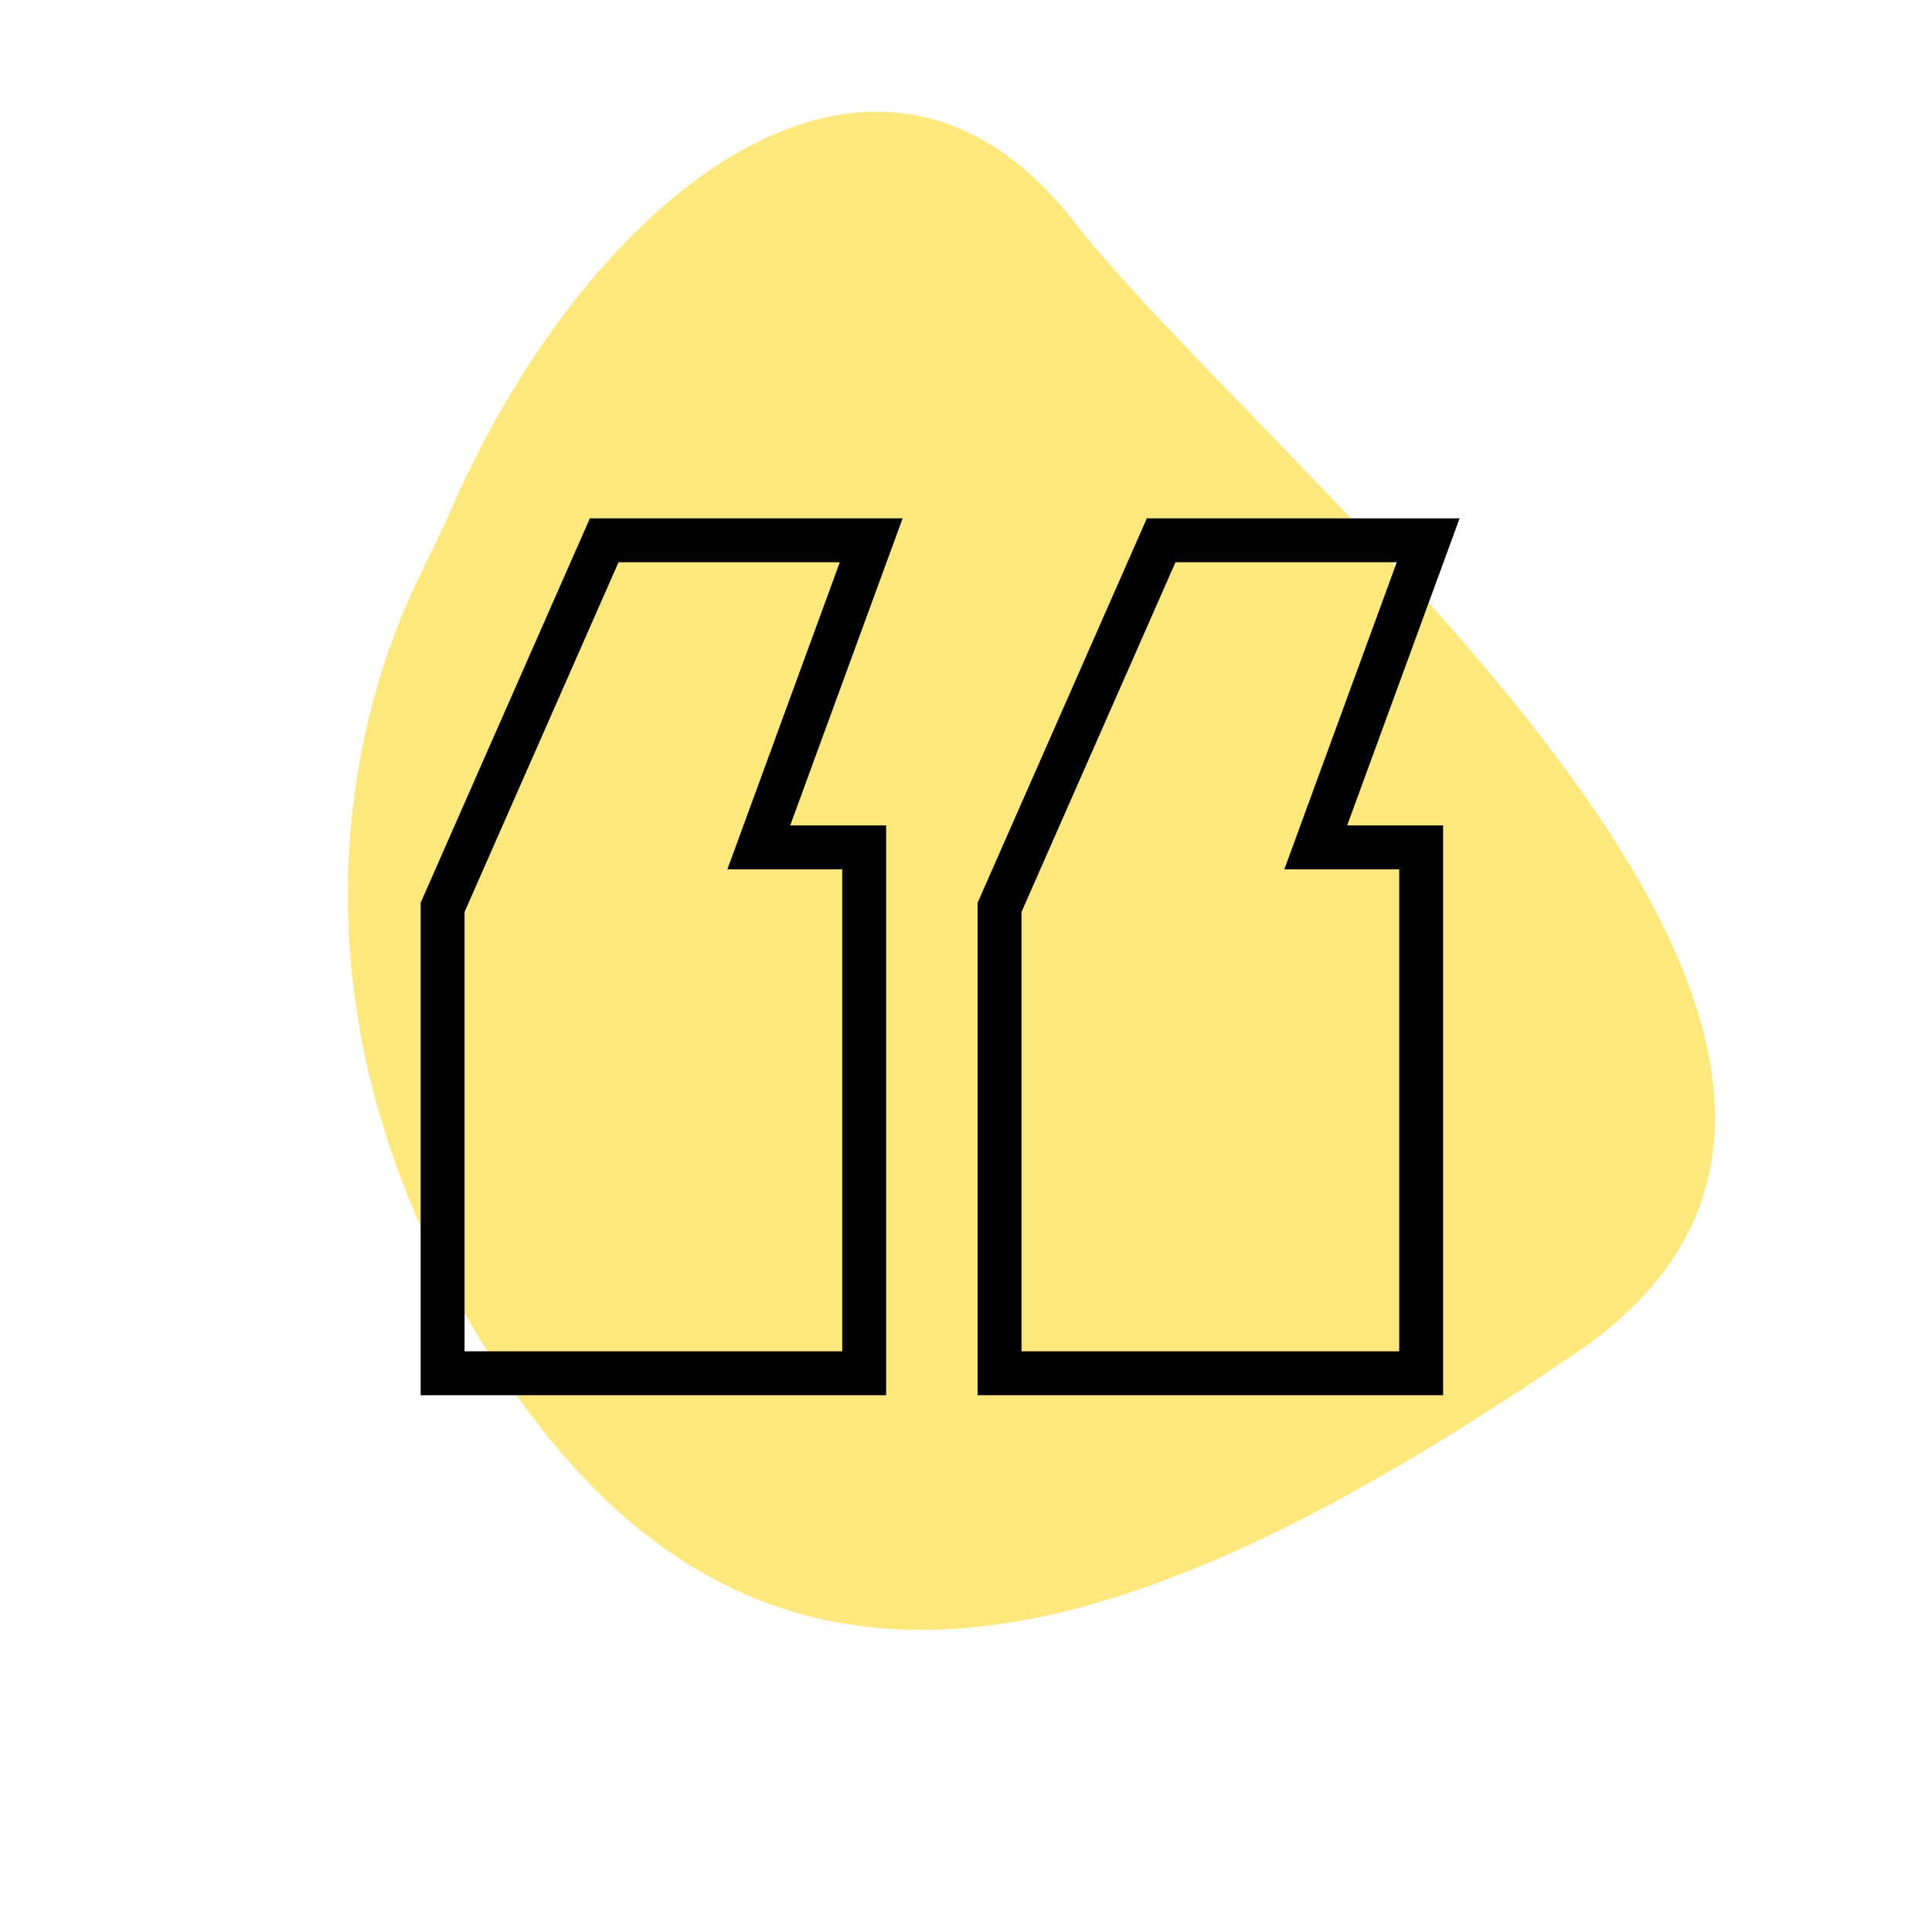
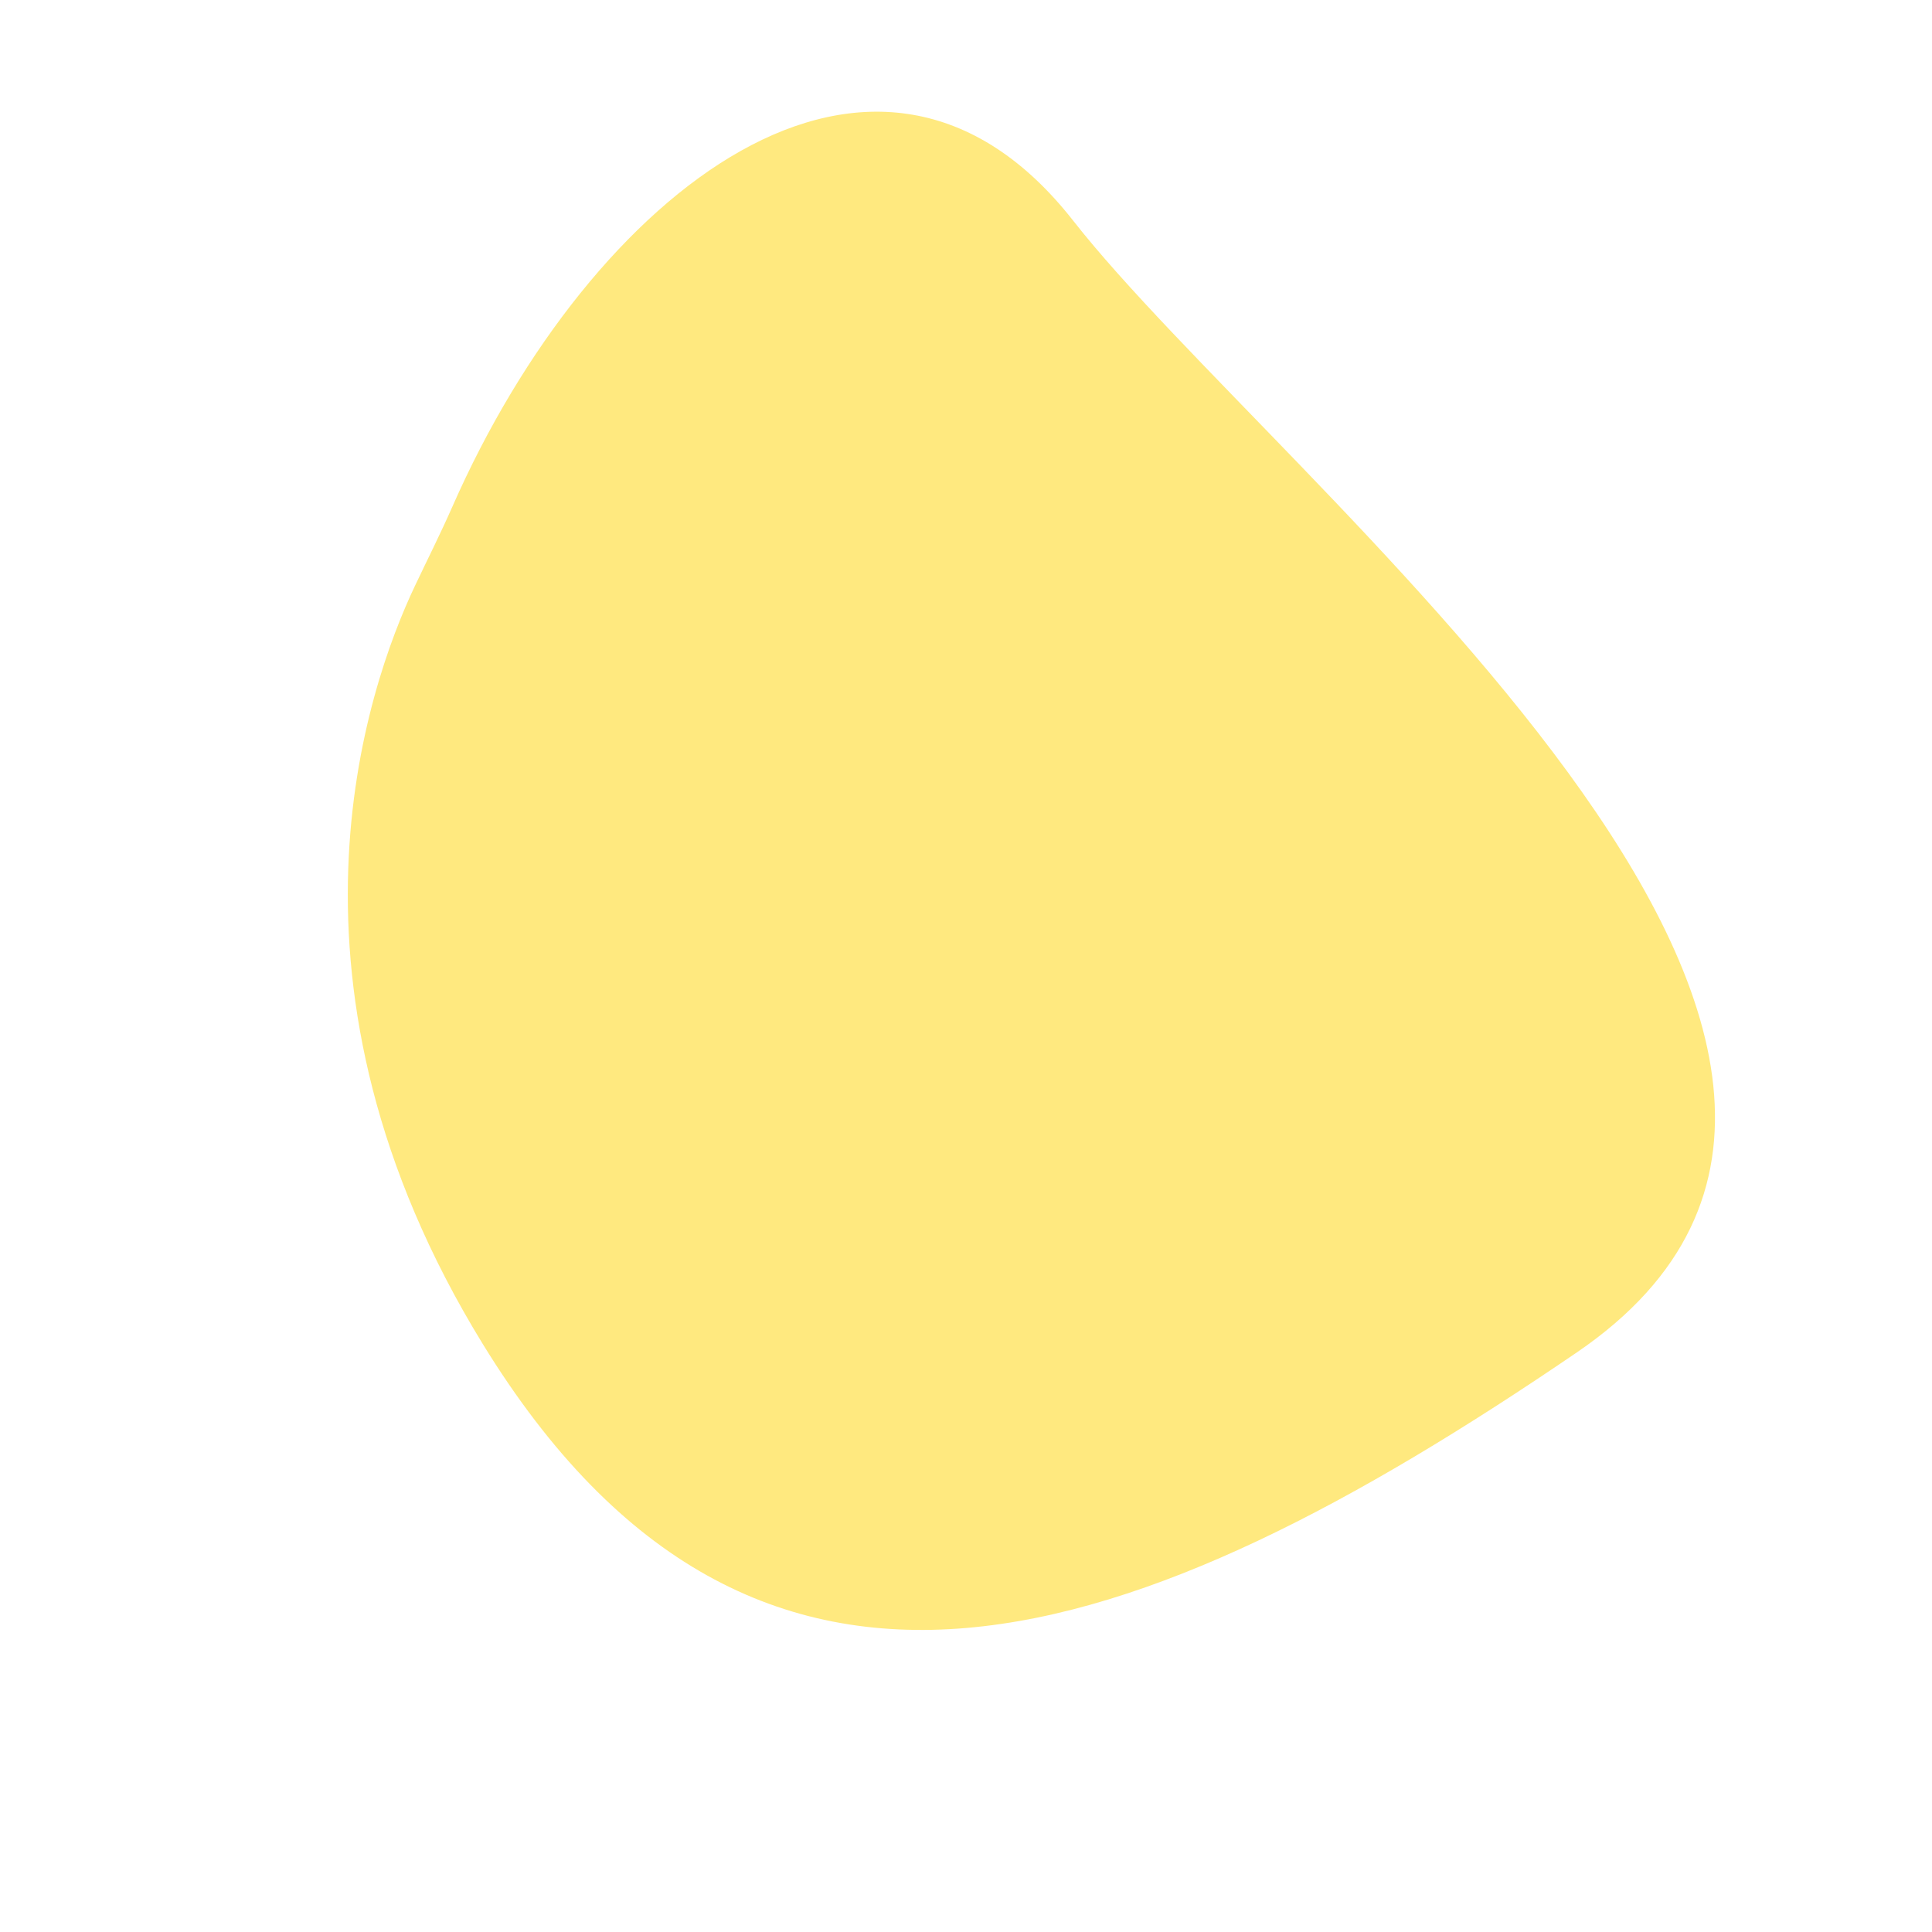
<svg xmlns="http://www.w3.org/2000/svg" width="88" height="88" viewBox="0 0 88 88" fill="none">
  <path opacity="0.5" d="M18.905 26.675C19.474 25.474 20.072 24.29 20.607 23.073C26.936 8.694 39.895 -1.417 48.88 10.049C58.246 21.999 91.931 47.885 71.822 61.601C51.712 75.316 34.438 81.478 21.992 61.221C11.983 44.929 16.682 31.362 18.905 26.675Z" fill="#FFD500" />
-   <path d="M27.521 24.609L20.16 41.329V62.551H39.363V38.596H34.562L39.683 24.609H27.521ZM52.89 24.609L45.529 41.329V62.551H64.732V38.596H59.931L65.052 24.609H52.89Z" stroke="black" stroke-width="2" />
</svg>